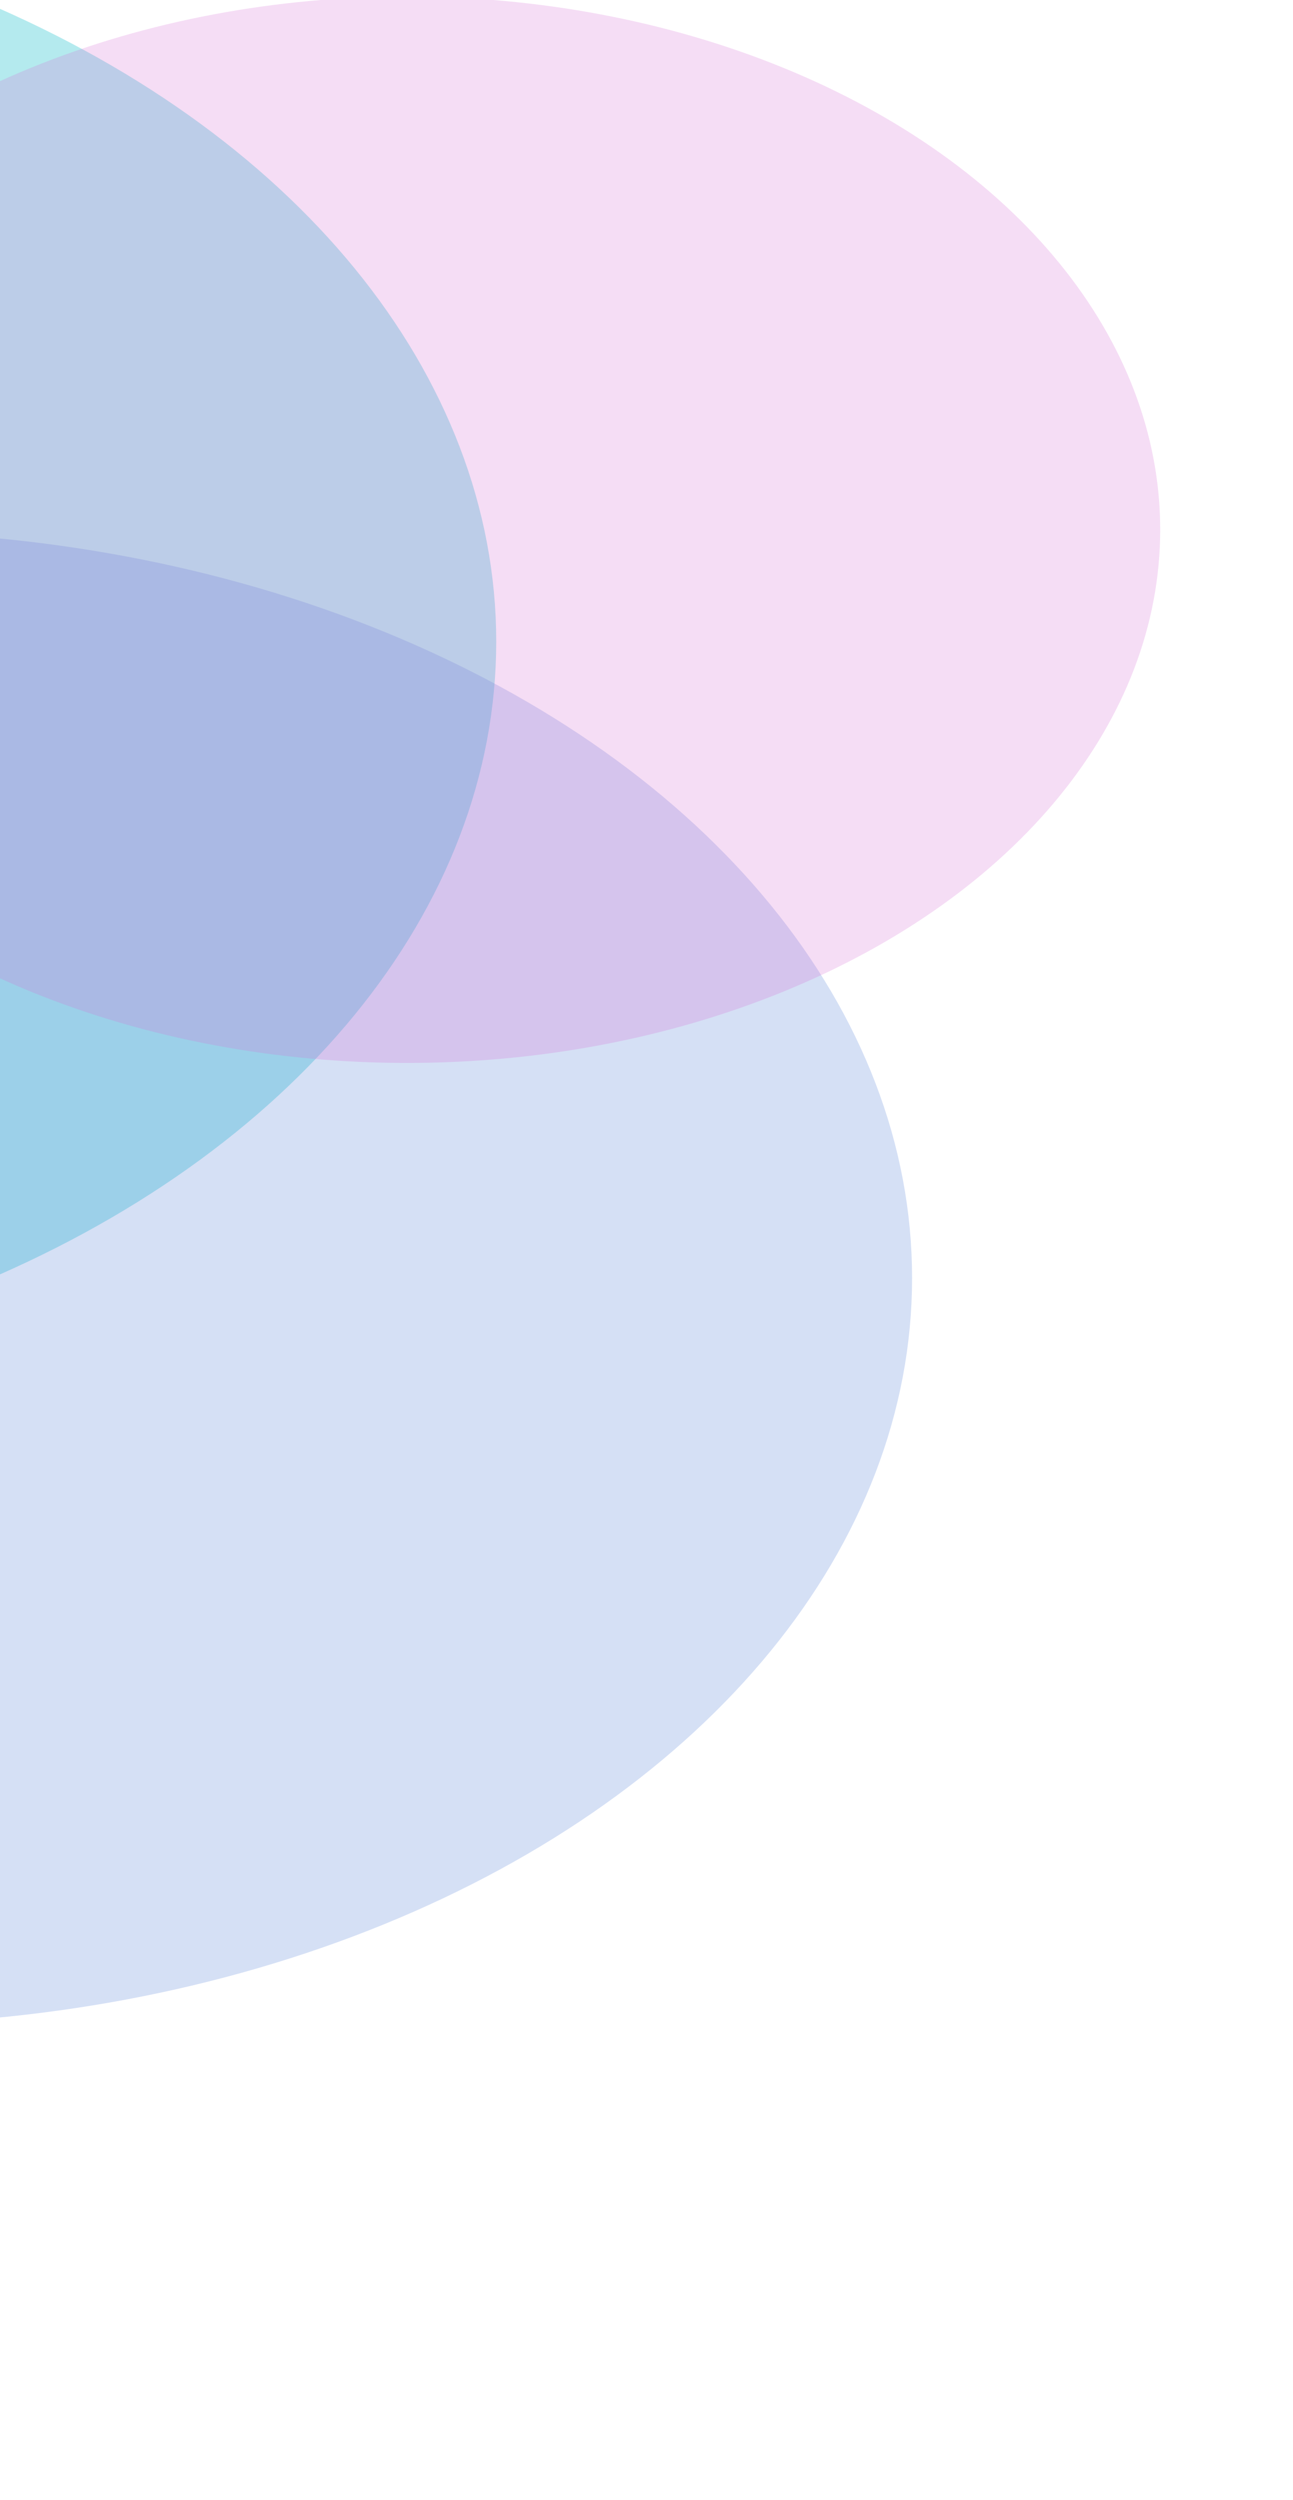
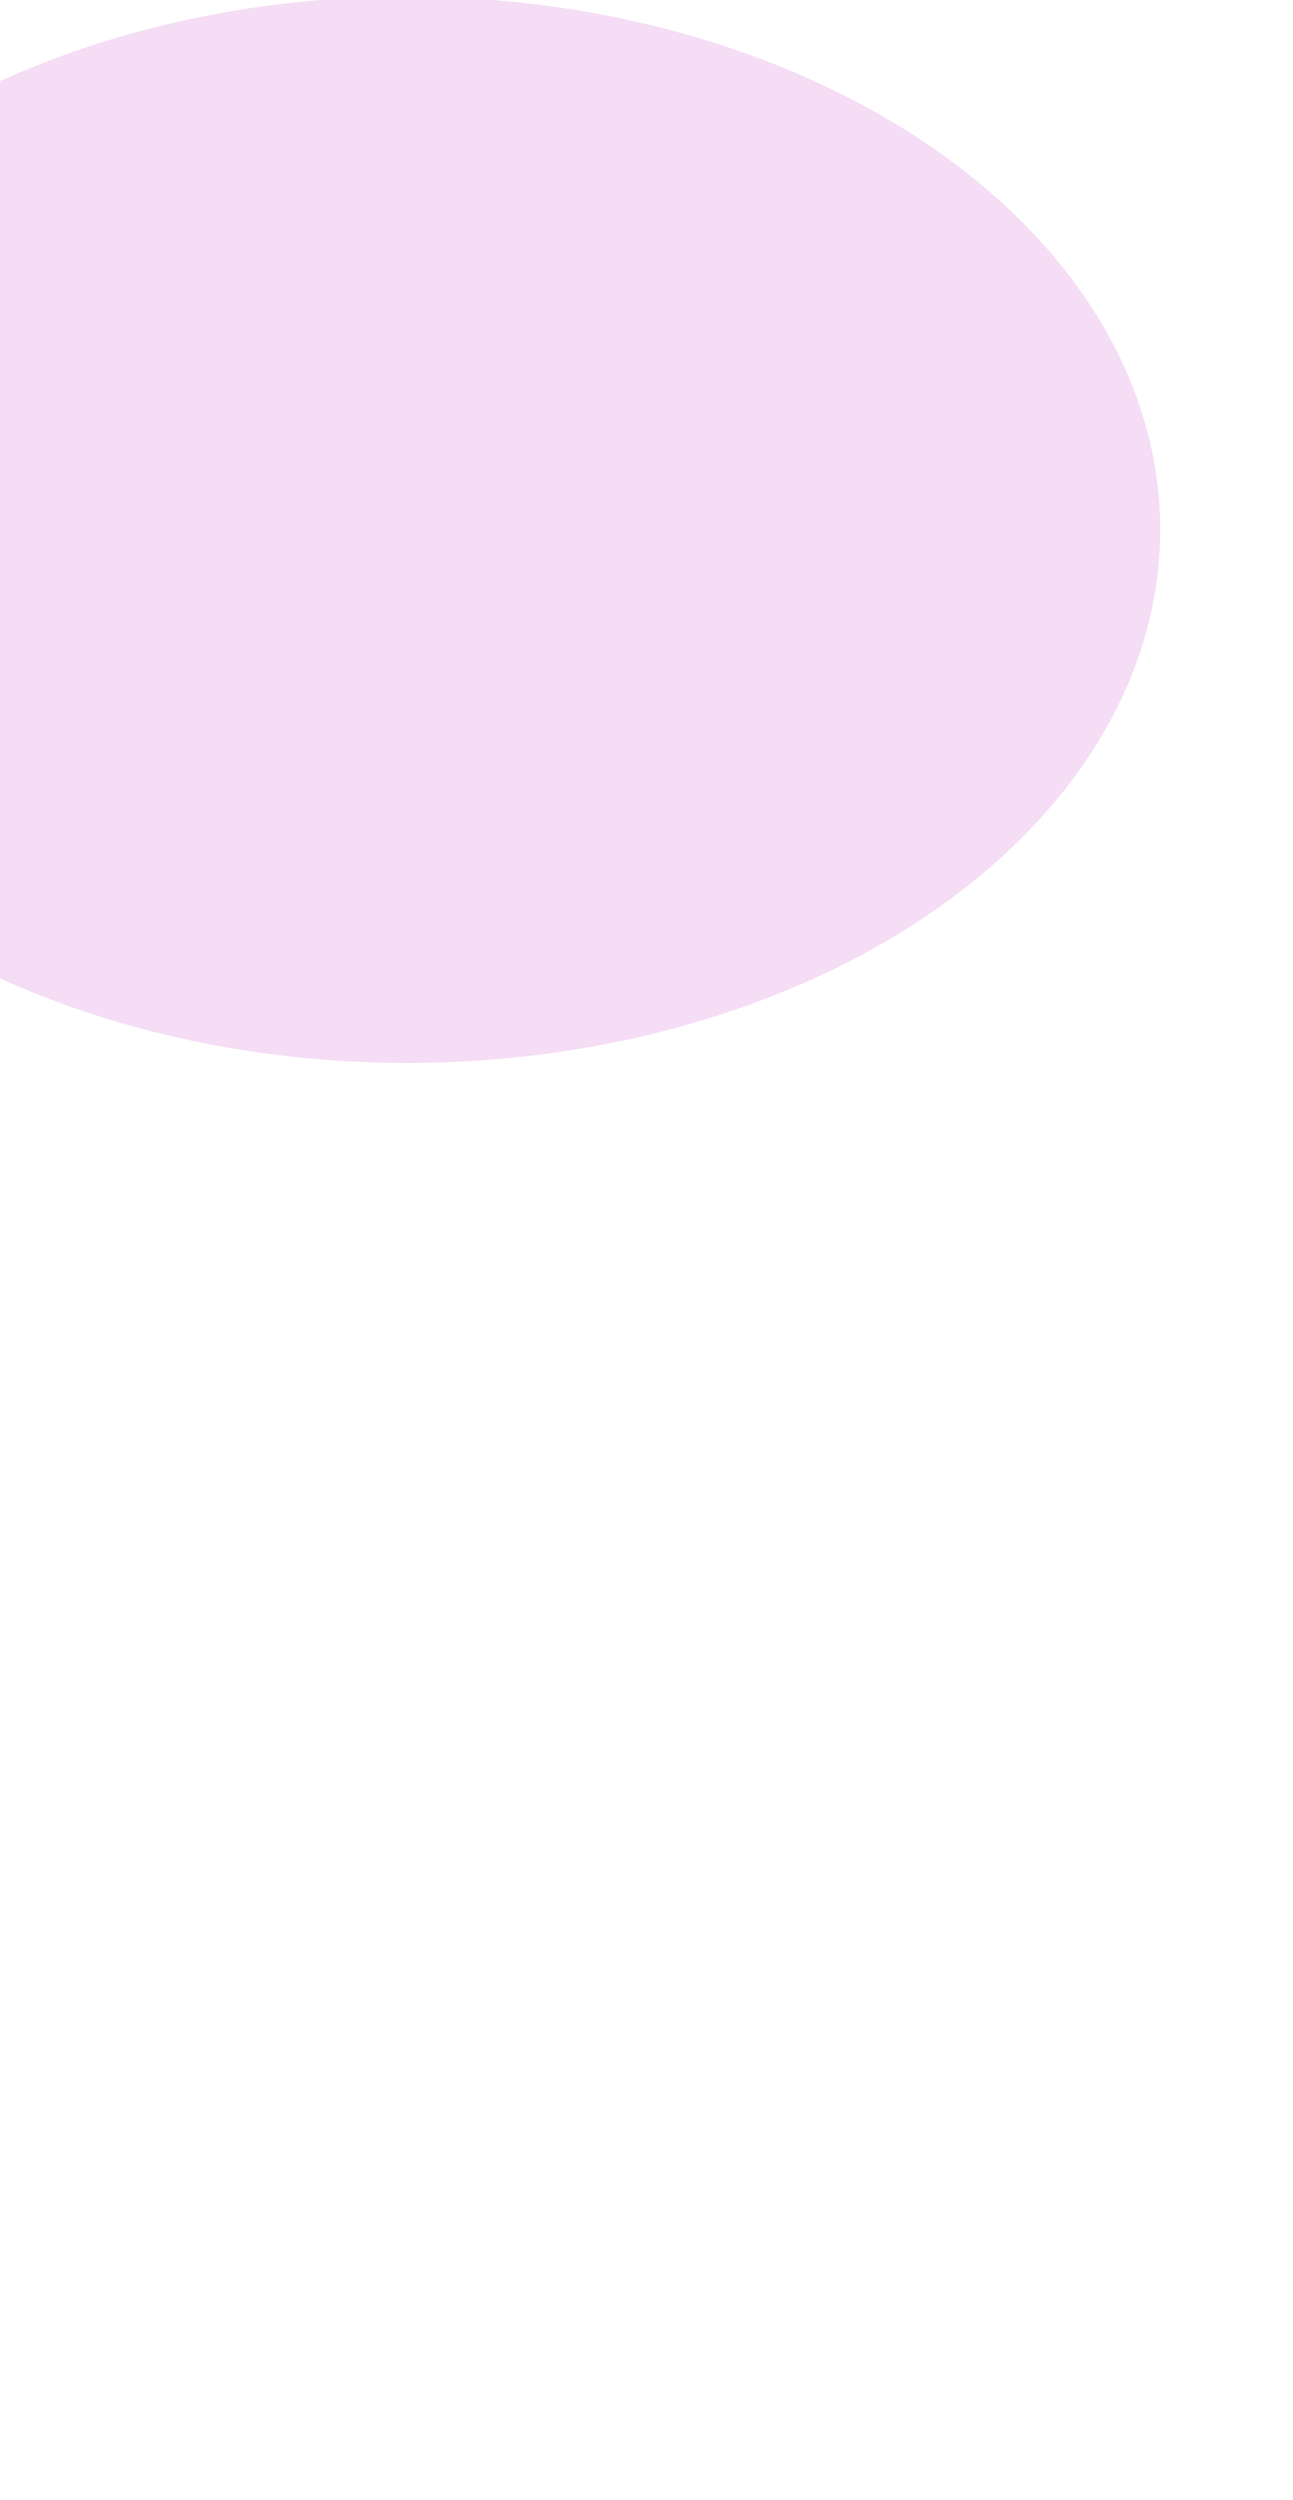
<svg xmlns="http://www.w3.org/2000/svg" width="370" height="715" viewBox="0 0 370 715" fill="none">
  <g opacity=".8">
    <g style="mix-blend-mode:hard-light" opacity=".429" filter="url(#pcgm2lj1ta)">
-       <ellipse cx="-160.5" cy="183.5" rx="302.5" ry="213.5" fill="#23C2CD" />
-     </g>
+       </g>
    <g style="mix-blend-mode:hard-light" opacity=".237" filter="url(#ssrhxx6dub)">
-       <ellipse cx="-41.5" cy="365.5" rx="302.5" ry="213.5" fill="#235BCD" />
-     </g>
+       </g>
    <g style="mix-blend-mode:hard-light" opacity=".237" filter="url(#jr5w4agxpc)">
      <ellipse cx="116.5" cy="151.5" rx="215.5" ry="152.5" fill="#CA47C9" />
    </g>
  </g>
  <defs>
    <filter id="pcgm2lj1ta" x="-598.914" y="-165.914" width="876.828" height="698.828" filterUnits="userSpaceOnUse" color-interpolation-filters="sRGB">
      <feFlood flood-opacity="0" result="BackgroundImageFix" />
      <feBlend in="SourceGraphic" in2="BackgroundImageFix" result="shape" />
      <feGaussianBlur stdDeviation="67.957" result="effect1_foregroundBlur_111_7488" />
    </filter>
    <filter id="ssrhxx6dub" x="-479.914" y="16.086" width="876.828" height="698.828" filterUnits="userSpaceOnUse" color-interpolation-filters="sRGB">
      <feFlood flood-opacity="0" result="BackgroundImageFix" />
      <feBlend in="SourceGraphic" in2="BackgroundImageFix" result="shape" />
      <feGaussianBlur stdDeviation="67.957" result="effect1_foregroundBlur_111_7488" />
    </filter>
    <filter id="jr5w4agxpc" x="-234.914" y="-136.914" width="702.828" height="576.828" filterUnits="userSpaceOnUse" color-interpolation-filters="sRGB">
      <feFlood flood-opacity="0" result="BackgroundImageFix" />
      <feBlend in="SourceGraphic" in2="BackgroundImageFix" result="shape" />
      <feGaussianBlur stdDeviation="67.957" result="effect1_foregroundBlur_111_7488" />
    </filter>
  </defs>
</svg>